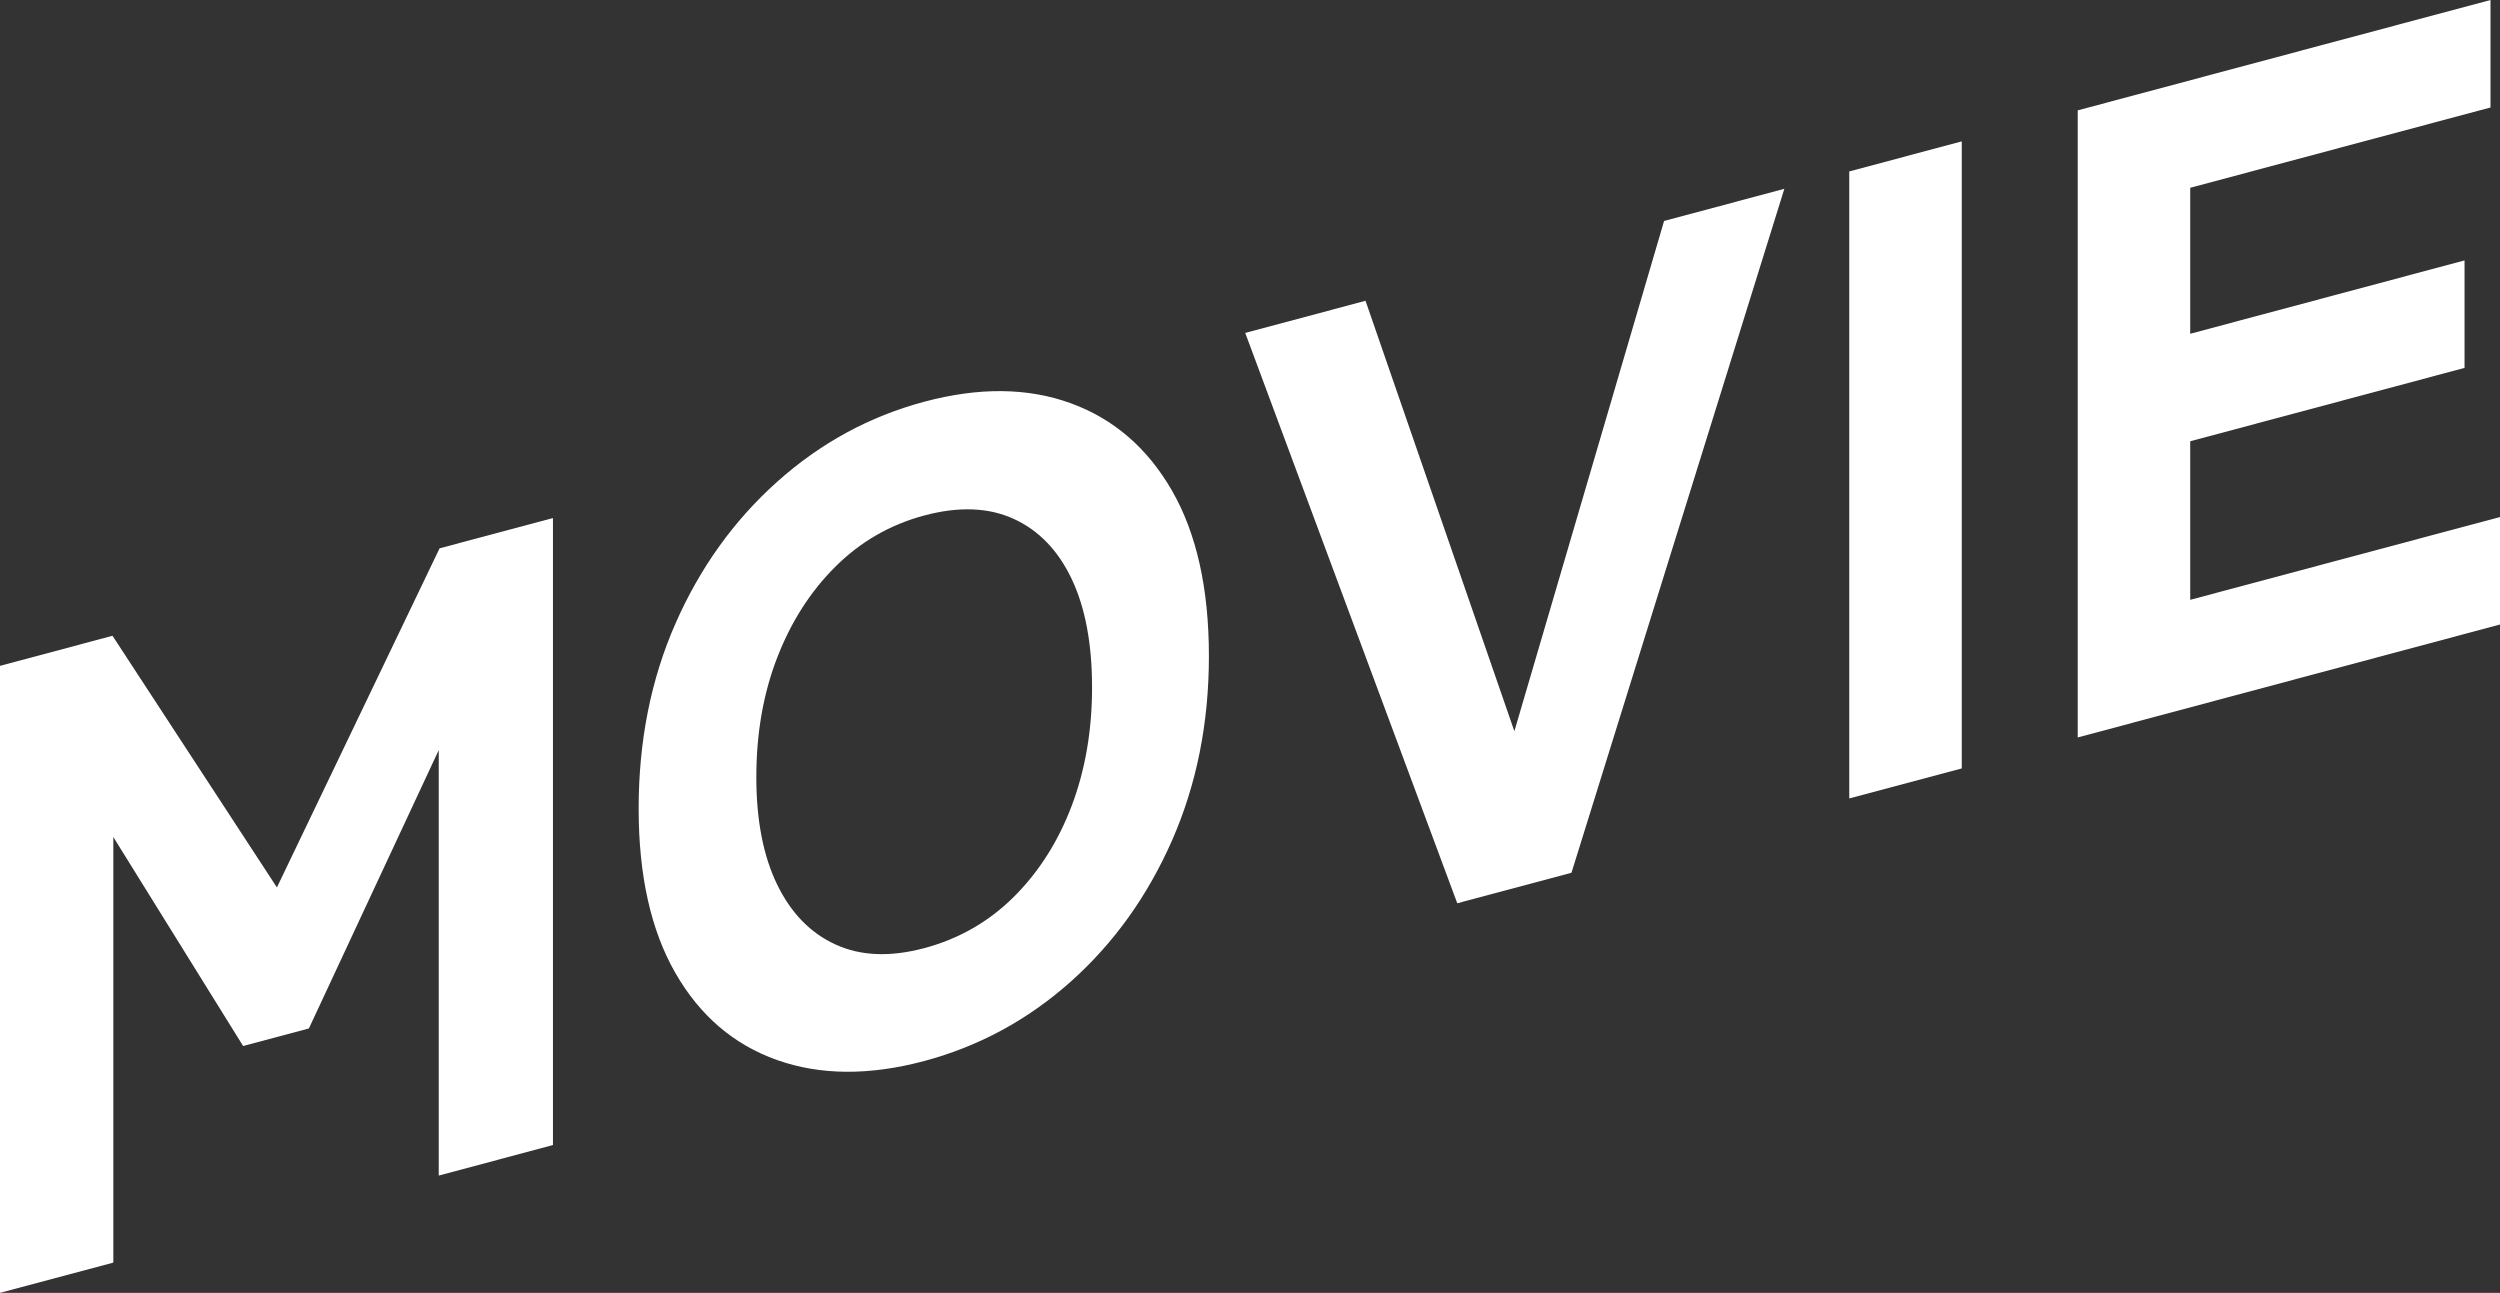
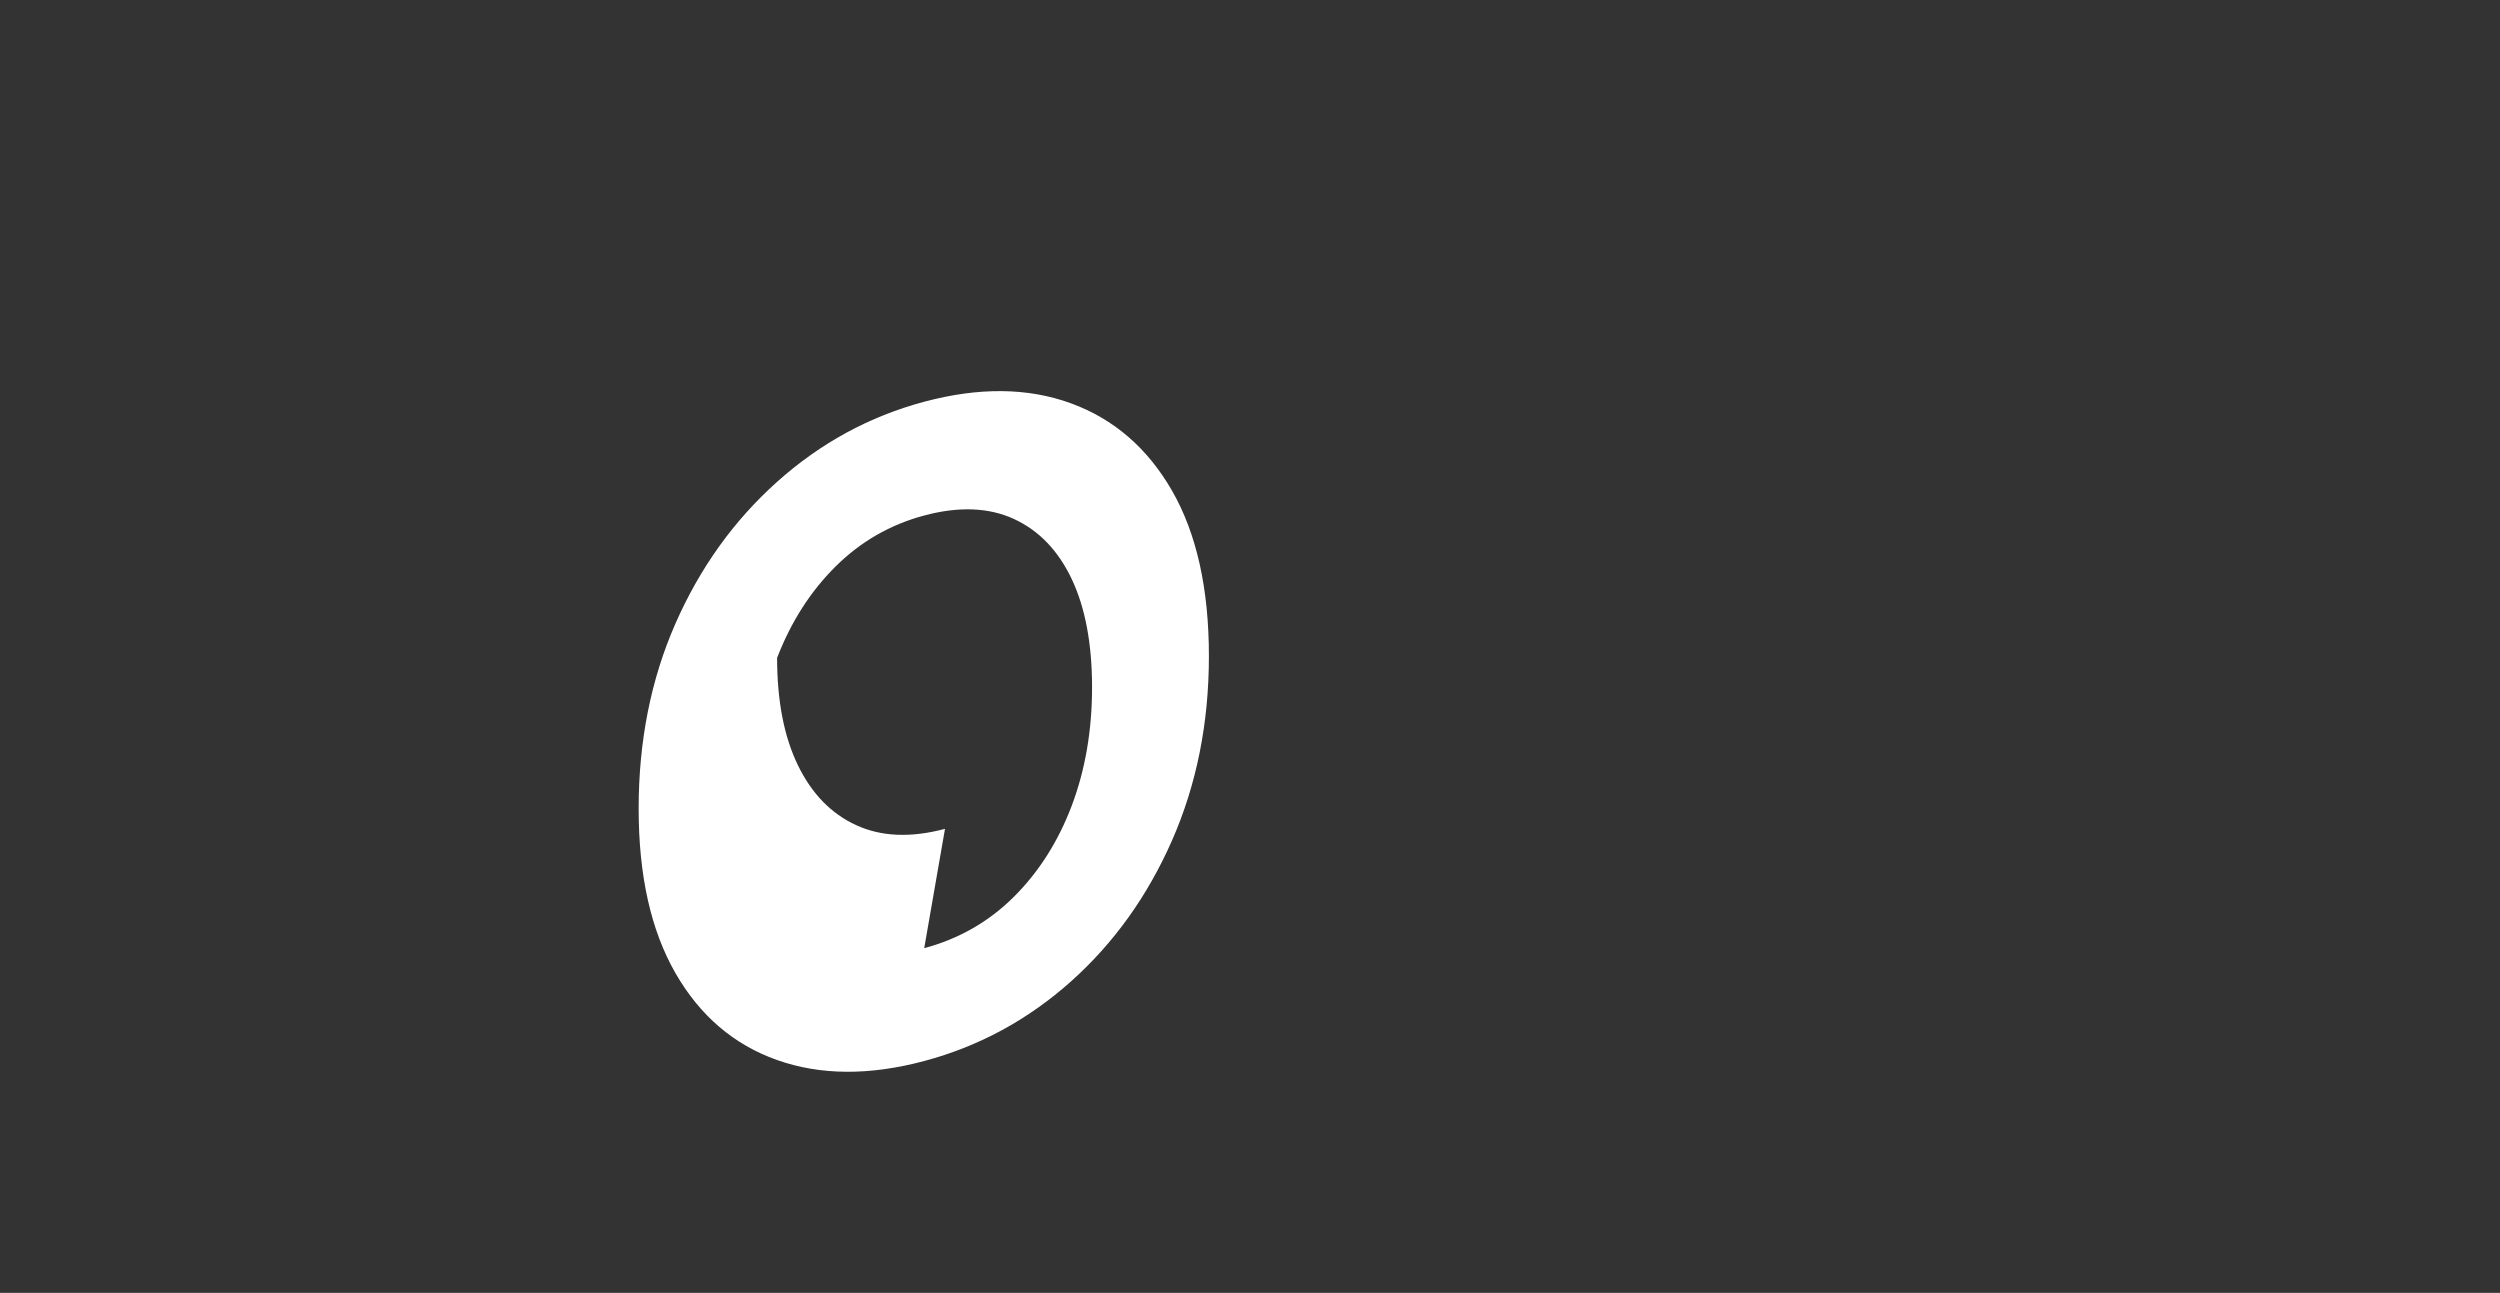
<svg xmlns="http://www.w3.org/2000/svg" id="b" viewBox="0 0 71.358 36.903">
  <rect x="0" y="0" width="71.358" height="36.903" fill="#333333" stroke="none" />
  <defs>
    <style>.d{fill:#fff;}</style>
  </defs>
  <g id="c">
    <g>
-       <path class="d" d="M0,36.903V19.006l3.211-.859,4.693,7.183,4.643-9.679,3.236-.865v17.897l-3.26,.872v-12.145l-3.706,7.945-1.877,.502-3.705-5.965v12.146l-3.235,.864Z" />
-       <path class="d" d="M26.38,30.285c-1.565,.418-2.964,.409-4.199-.028-1.235-.437-2.203-1.265-2.903-2.484-.7-1.219-1.049-2.783-1.049-4.692,0-1.926,.349-3.686,1.049-5.279,.7-1.594,1.667-2.943,2.903-4.049,1.235-1.106,2.634-1.867,4.199-2.286,1.564-.418,2.959-.404,4.186,.044,1.227,.448,2.19,1.281,2.89,2.5,.699,1.219,1.05,2.792,1.05,4.718,0,1.91-.351,3.661-1.05,5.254-.7,1.593-1.663,2.937-2.89,4.033-1.227,1.094-2.622,1.851-4.186,2.269Zm0-3.221c.988-.265,1.84-.752,2.556-1.463,.716-.712,1.267-1.58,1.655-2.604,.386-1.024,.58-2.149,.58-3.376,0-1.244-.194-2.275-.58-3.092-.388-.817-.939-1.39-1.655-1.718-.716-.328-1.569-.361-2.556-.097-.972,.26-1.816,.746-2.532,1.457-.716,.711-1.271,1.58-1.667,2.606s-.593,2.161-.593,3.405c0,1.228,.198,2.249,.593,3.063,.395,.815,.951,1.387,1.667,1.714,.716,.329,1.56,.363,2.532,.104Z" />
-       <path class="d" d="M41.595,25.782l-6.052-16.279,3.433-.918,4.249,12.287,4.273-14.565,3.433-.918-6.076,19.522-3.26,.871Z" />
-       <path class="d" d="M52.784,22.79V4.893l3.211-.858V21.933l-3.211,.857Z" />
-       <path class="d" d="M59.305,21.048V3.15l11.782-3.15V3.068l-8.571,2.292v4.167l7.83-2.094v3.068l-7.83,2.094v4.526l8.843-2.364v3.068l-12.053,3.224Z" />
+       <path class="d" d="M26.38,30.285c-1.565,.418-2.964,.409-4.199-.028-1.235-.437-2.203-1.265-2.903-2.484-.7-1.219-1.049-2.783-1.049-4.692,0-1.926,.349-3.686,1.049-5.279,.7-1.594,1.667-2.943,2.903-4.049,1.235-1.106,2.634-1.867,4.199-2.286,1.564-.418,2.959-.404,4.186,.044,1.227,.448,2.19,1.281,2.89,2.5,.699,1.219,1.05,2.792,1.05,4.718,0,1.91-.351,3.661-1.05,5.254-.7,1.593-1.663,2.937-2.89,4.033-1.227,1.094-2.622,1.851-4.186,2.269Zm0-3.221c.988-.265,1.84-.752,2.556-1.463,.716-.712,1.267-1.58,1.655-2.604,.386-1.024,.58-2.149,.58-3.376,0-1.244-.194-2.275-.58-3.092-.388-.817-.939-1.39-1.655-1.718-.716-.328-1.569-.361-2.556-.097-.972,.26-1.816,.746-2.532,1.457-.716,.711-1.271,1.58-1.667,2.606c0,1.228,.198,2.249,.593,3.063,.395,.815,.951,1.387,1.667,1.714,.716,.329,1.56,.363,2.532,.104Z" />
    </g>
  </g>
</svg>